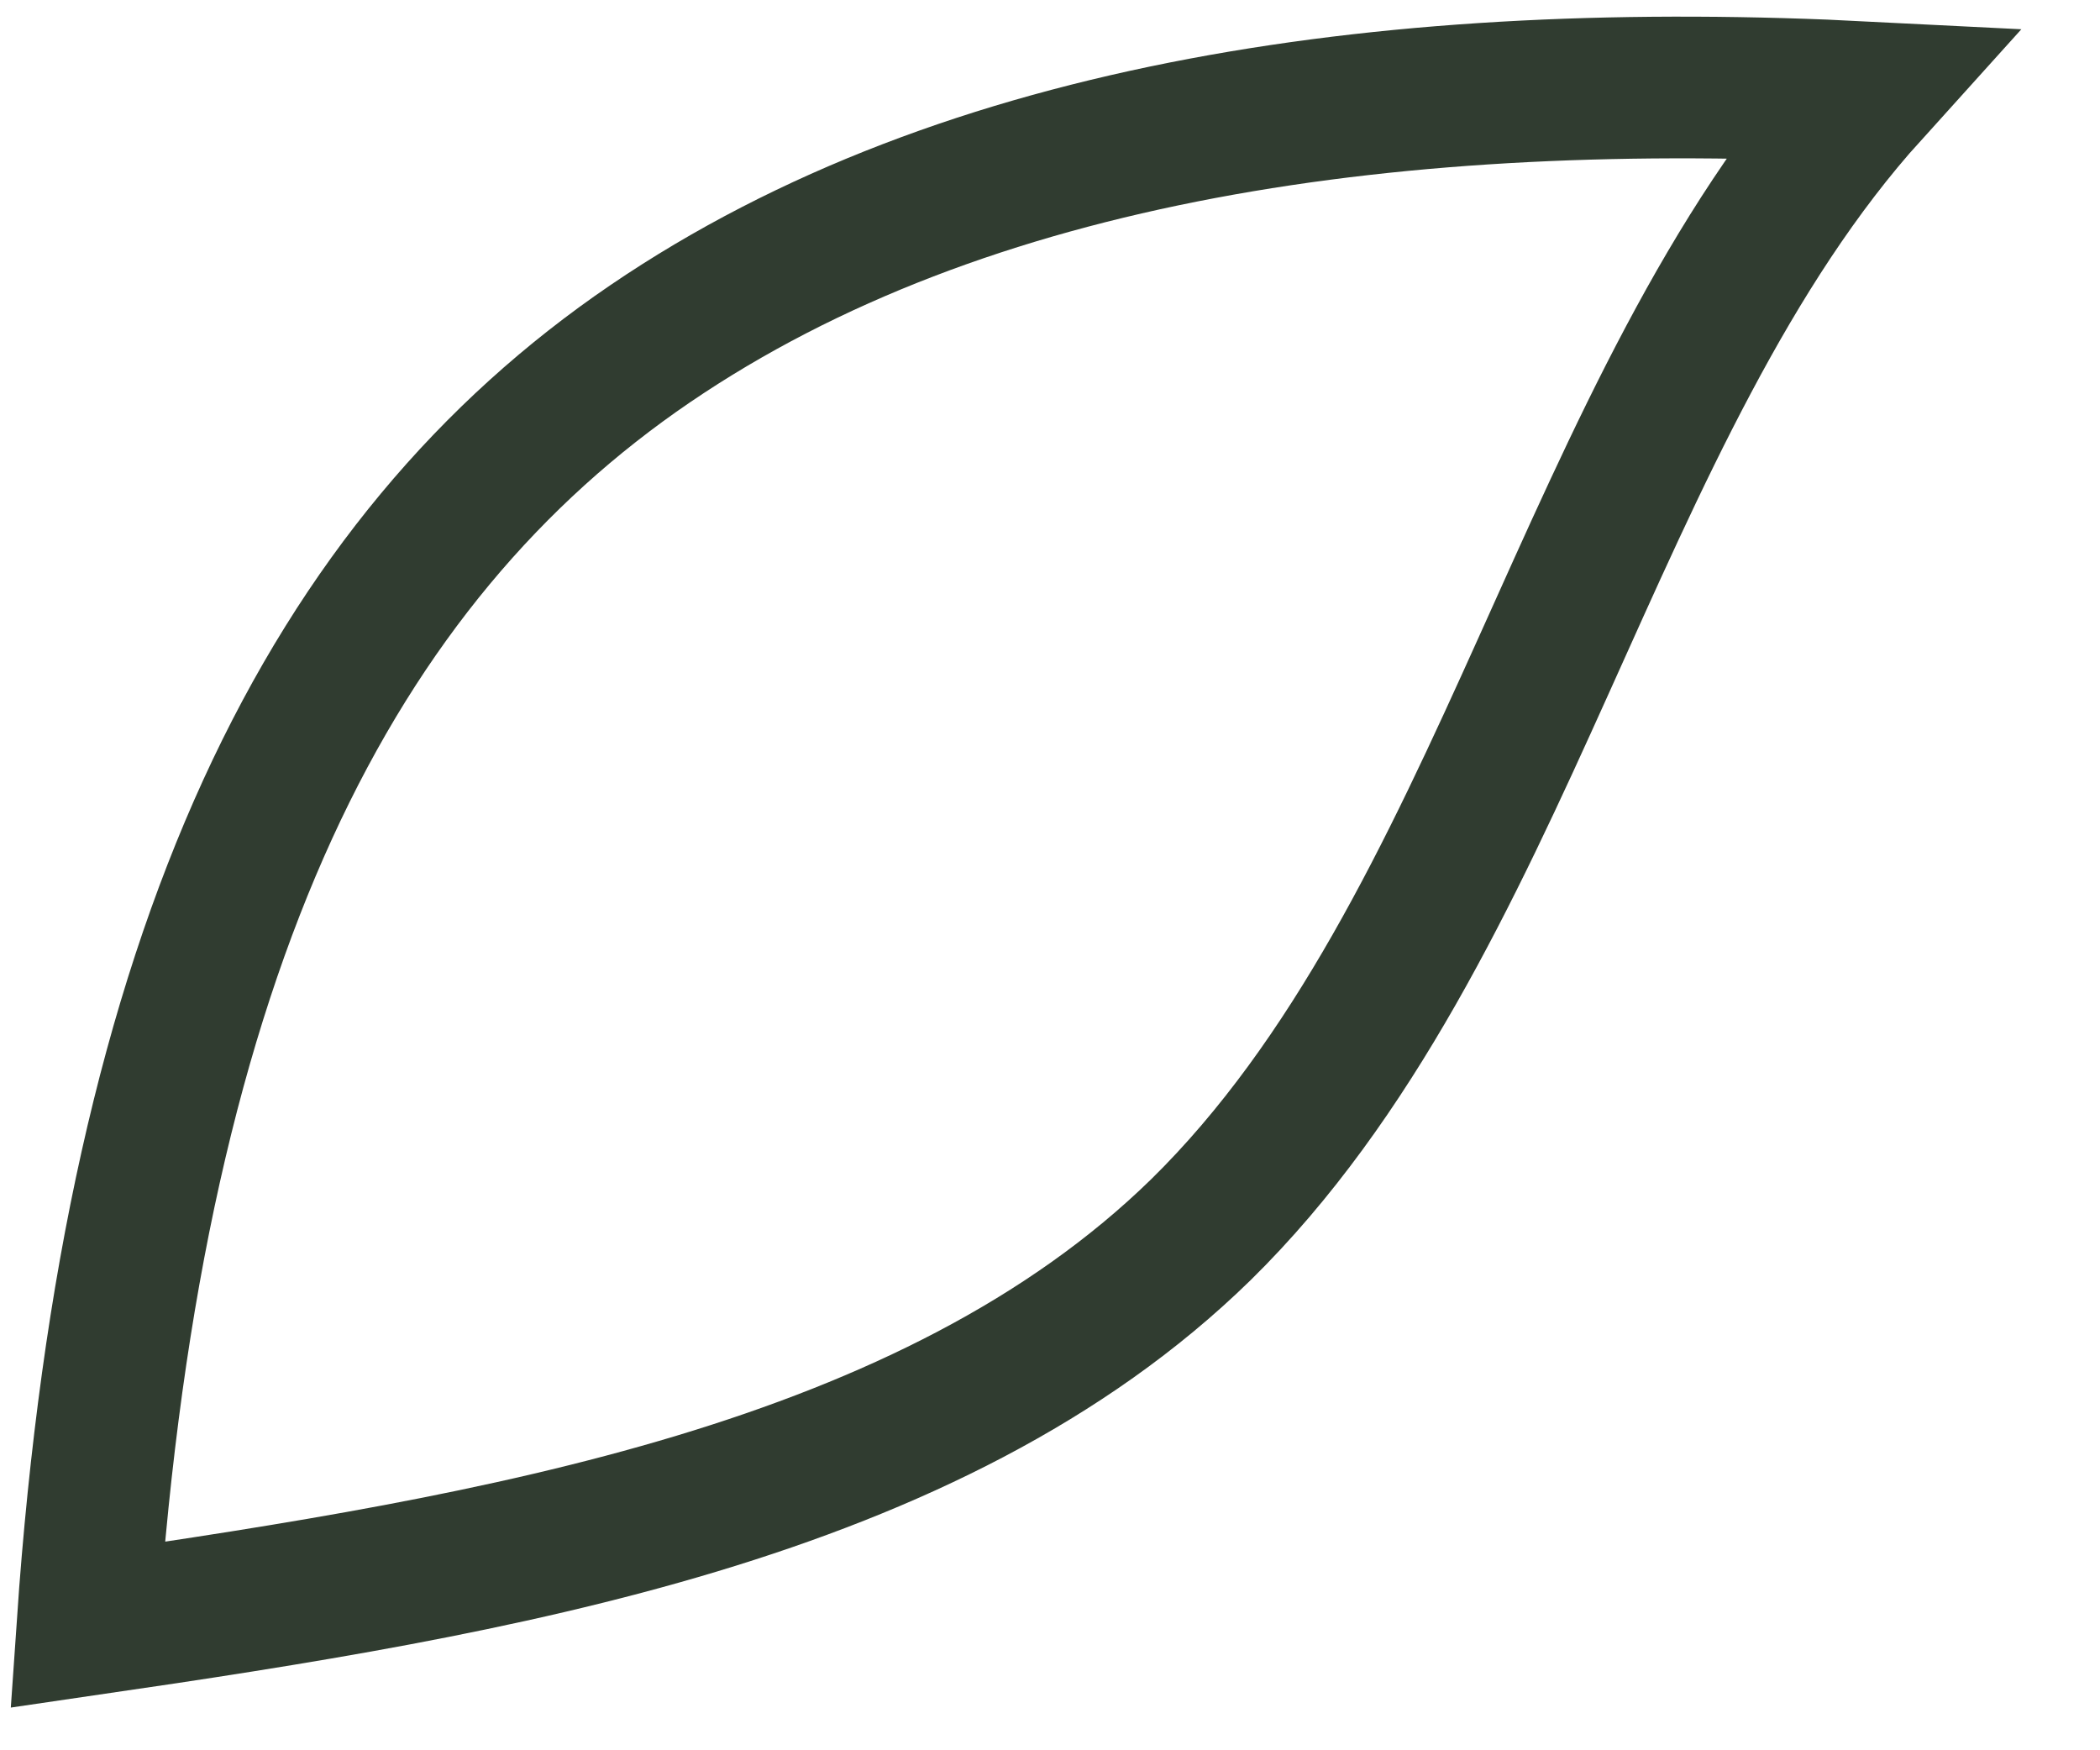
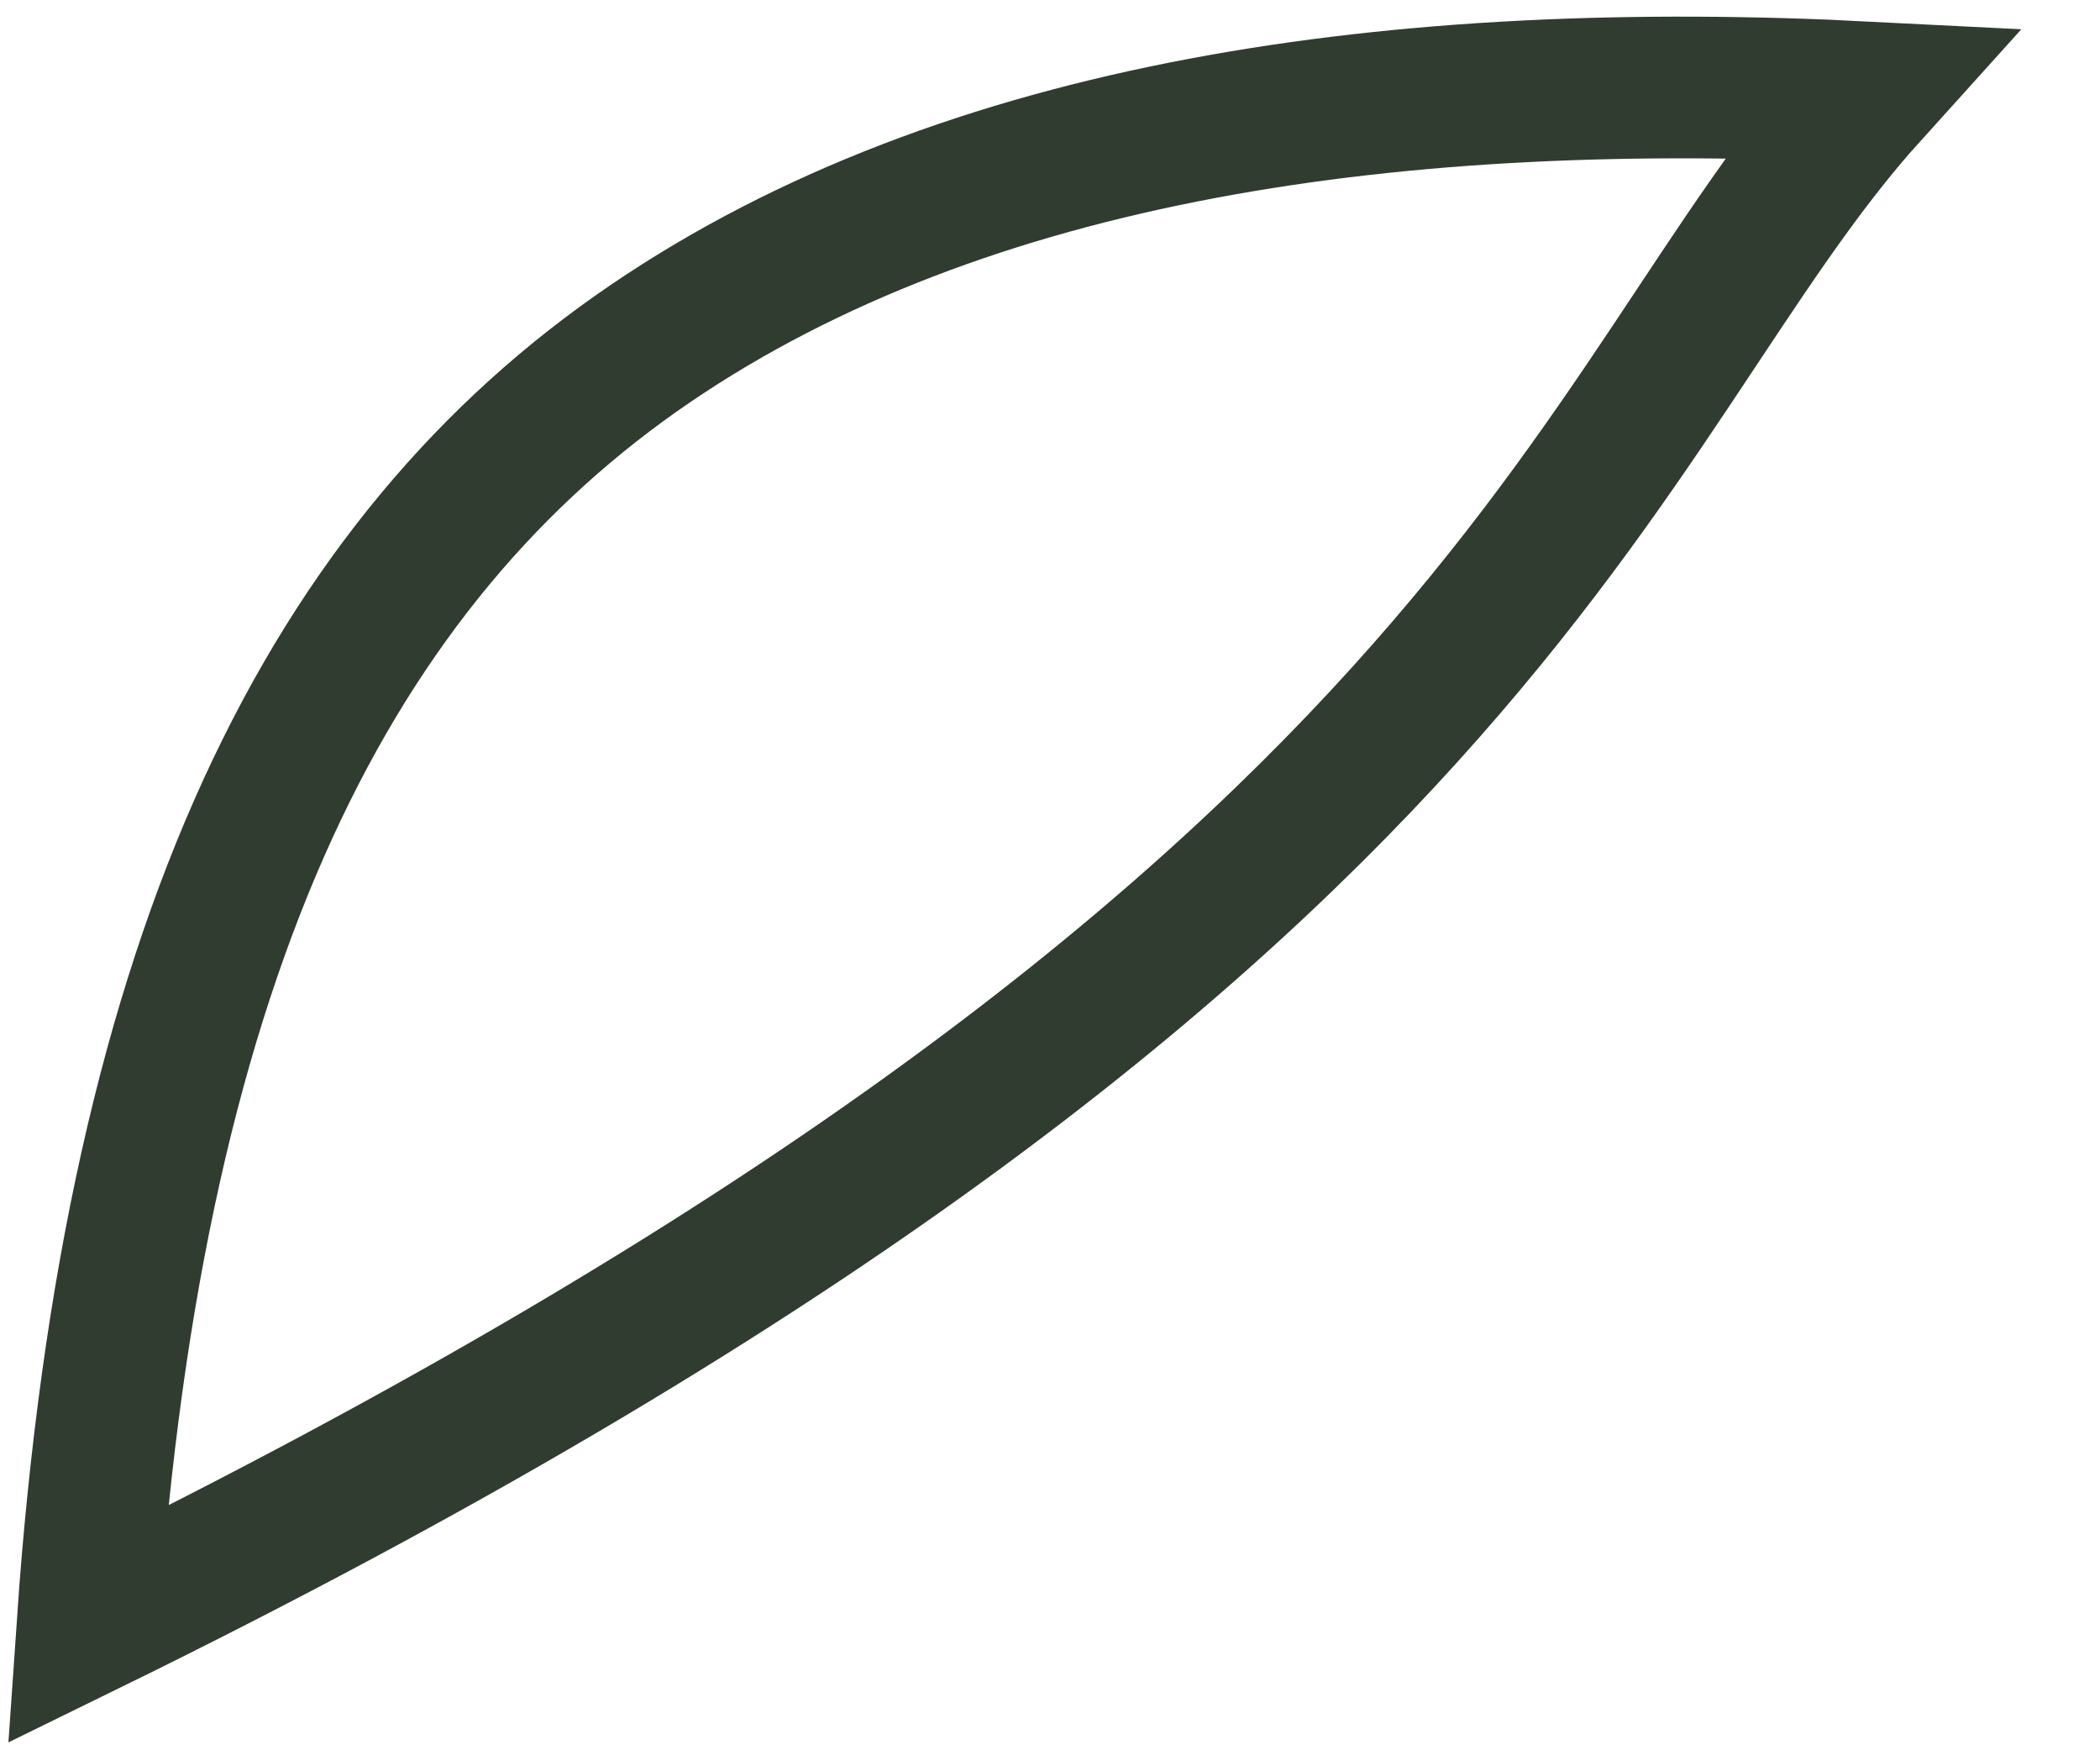
<svg xmlns="http://www.w3.org/2000/svg" fill="none" height="100%" overflow="visible" preserveAspectRatio="none" style="display: block;" viewBox="0 0 24 20" width="100%">
-   <path d="M1 18.566C5.688 17.882 10.643 17.061 13.724 14.052C17.206 10.632 18.144 4.613 21.358 1.056C16.001 0.783 11.045 1.467 7.429 3.929C3.813 6.392 1.536 10.769 1 18.566Z" id="Vector" stroke="#303C30" stroke-miterlimit="10" stroke-width="1.619" />
+   <path d="M1 18.566C17.206 10.632 18.144 4.613 21.358 1.056C16.001 0.783 11.045 1.467 7.429 3.929C3.813 6.392 1.536 10.769 1 18.566Z" id="Vector" stroke="#303C30" stroke-miterlimit="10" stroke-width="1.619" />
</svg>